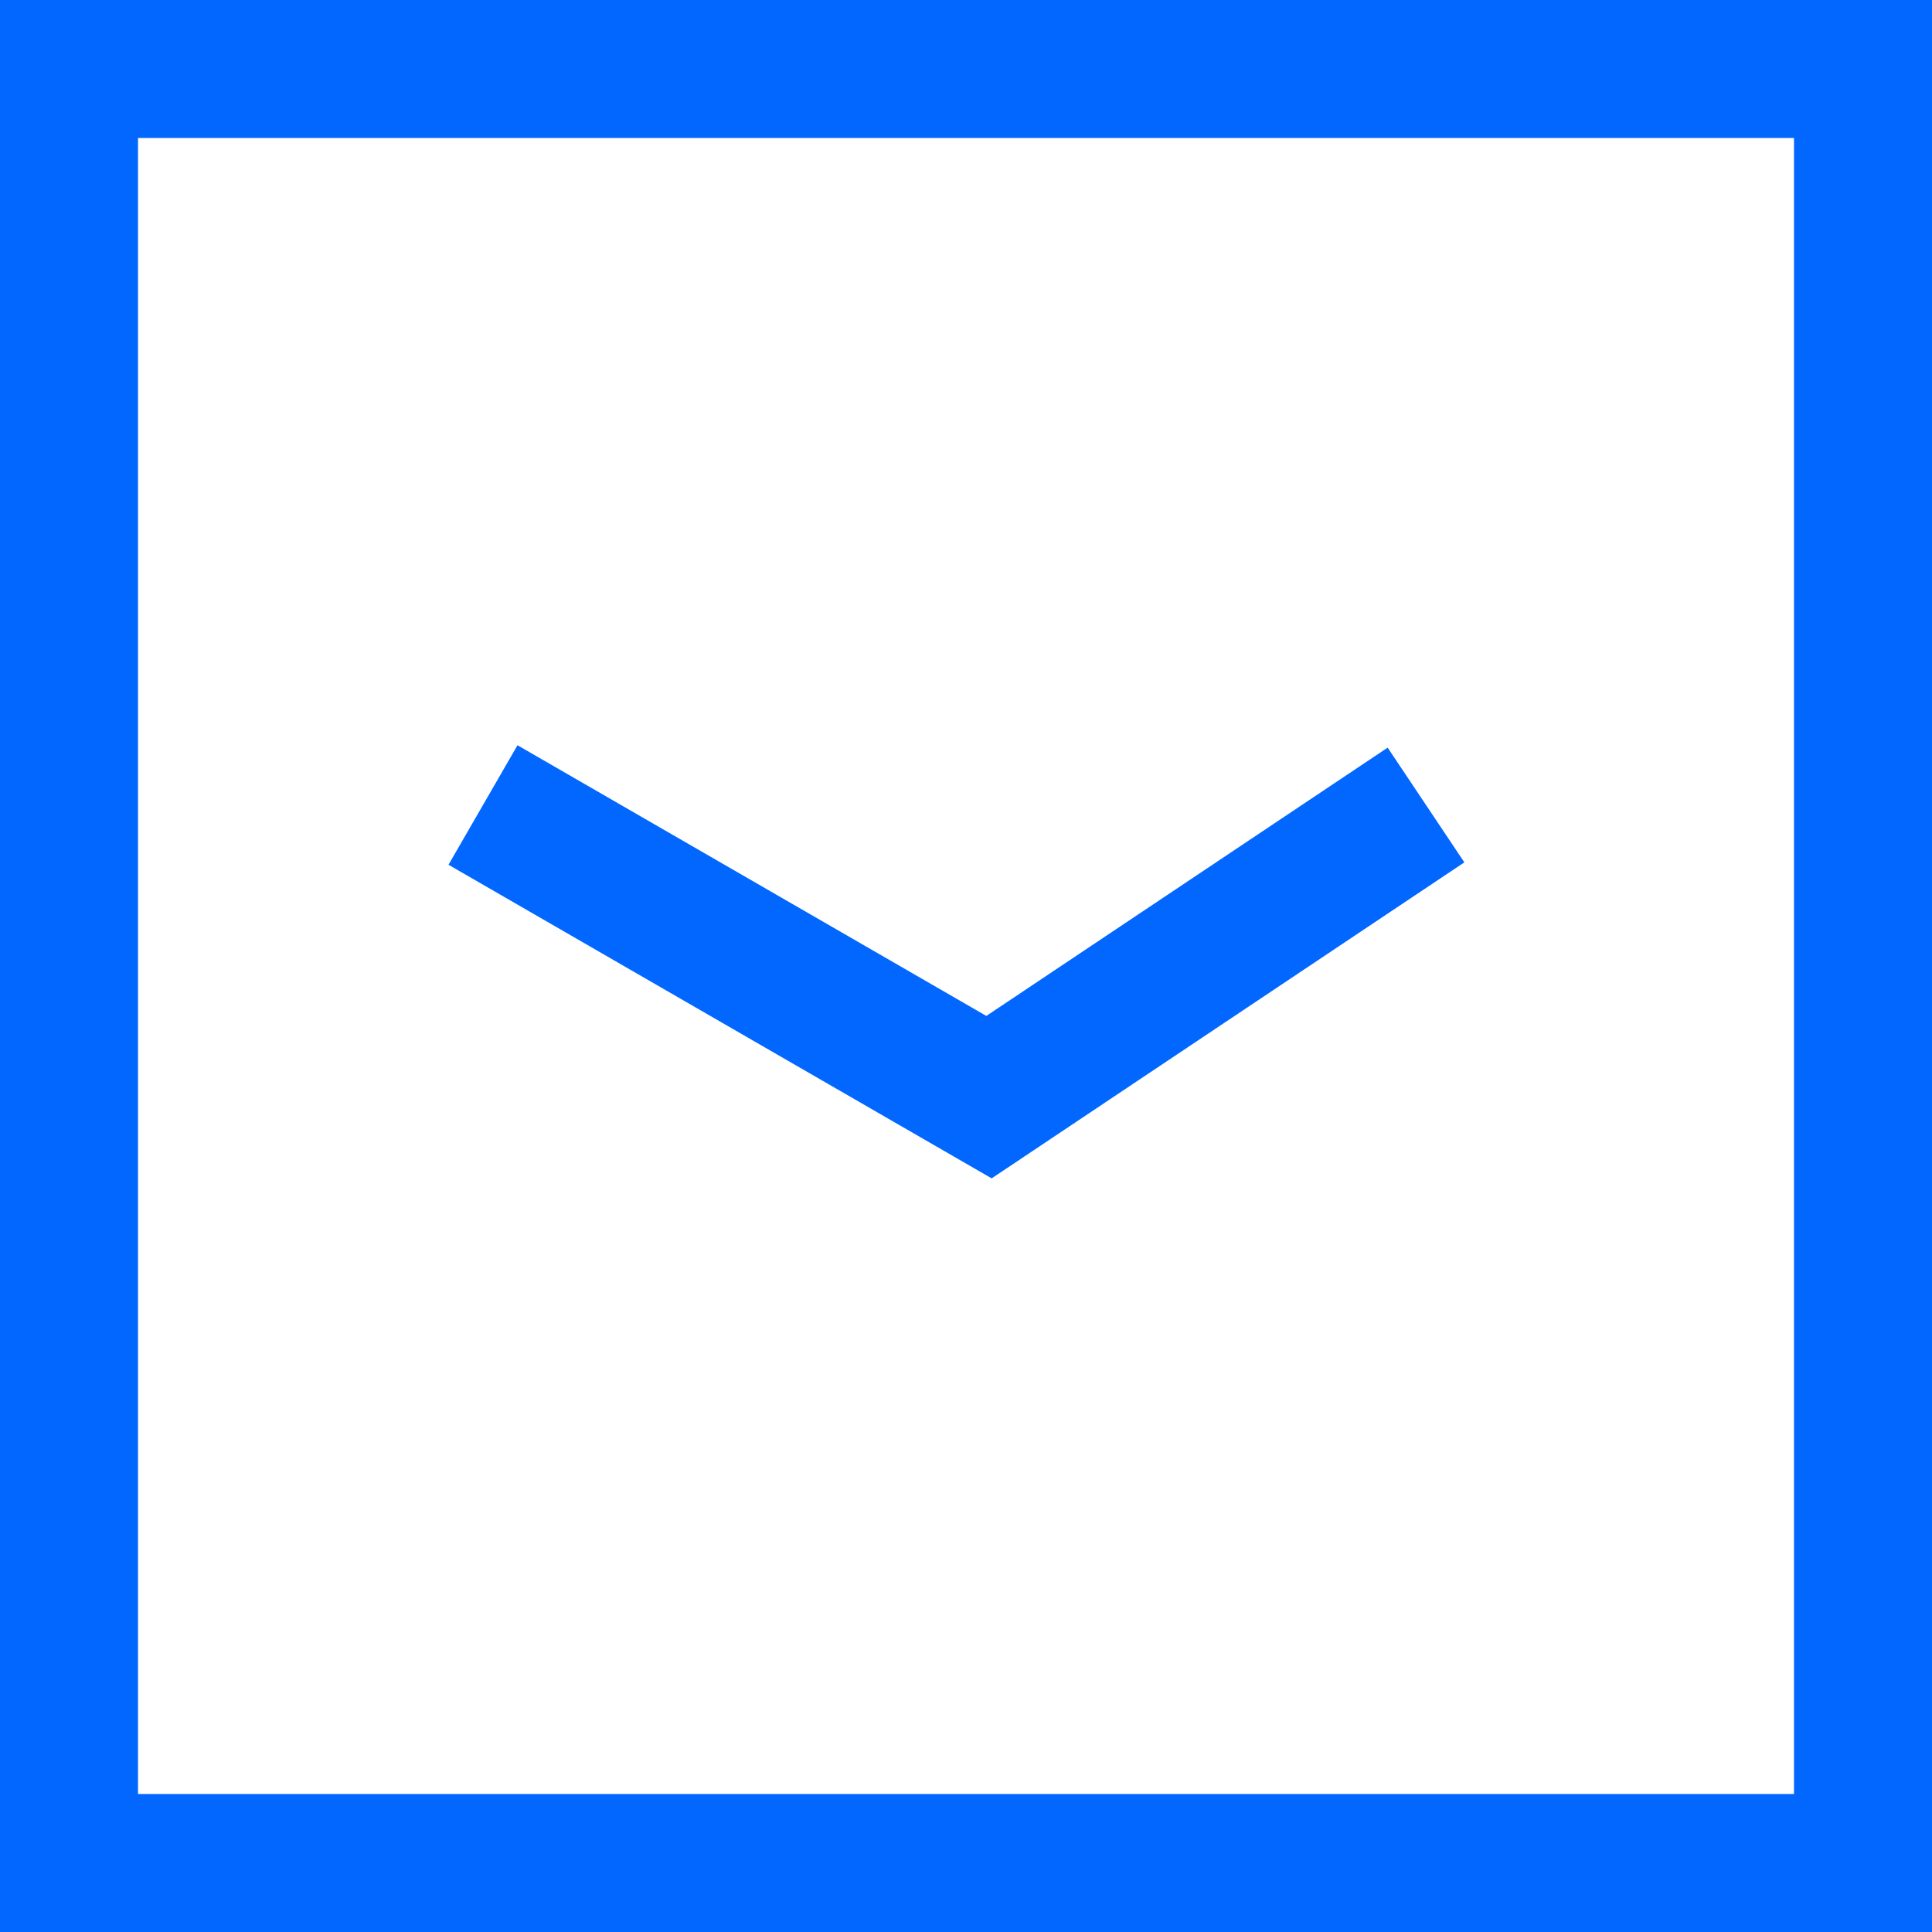
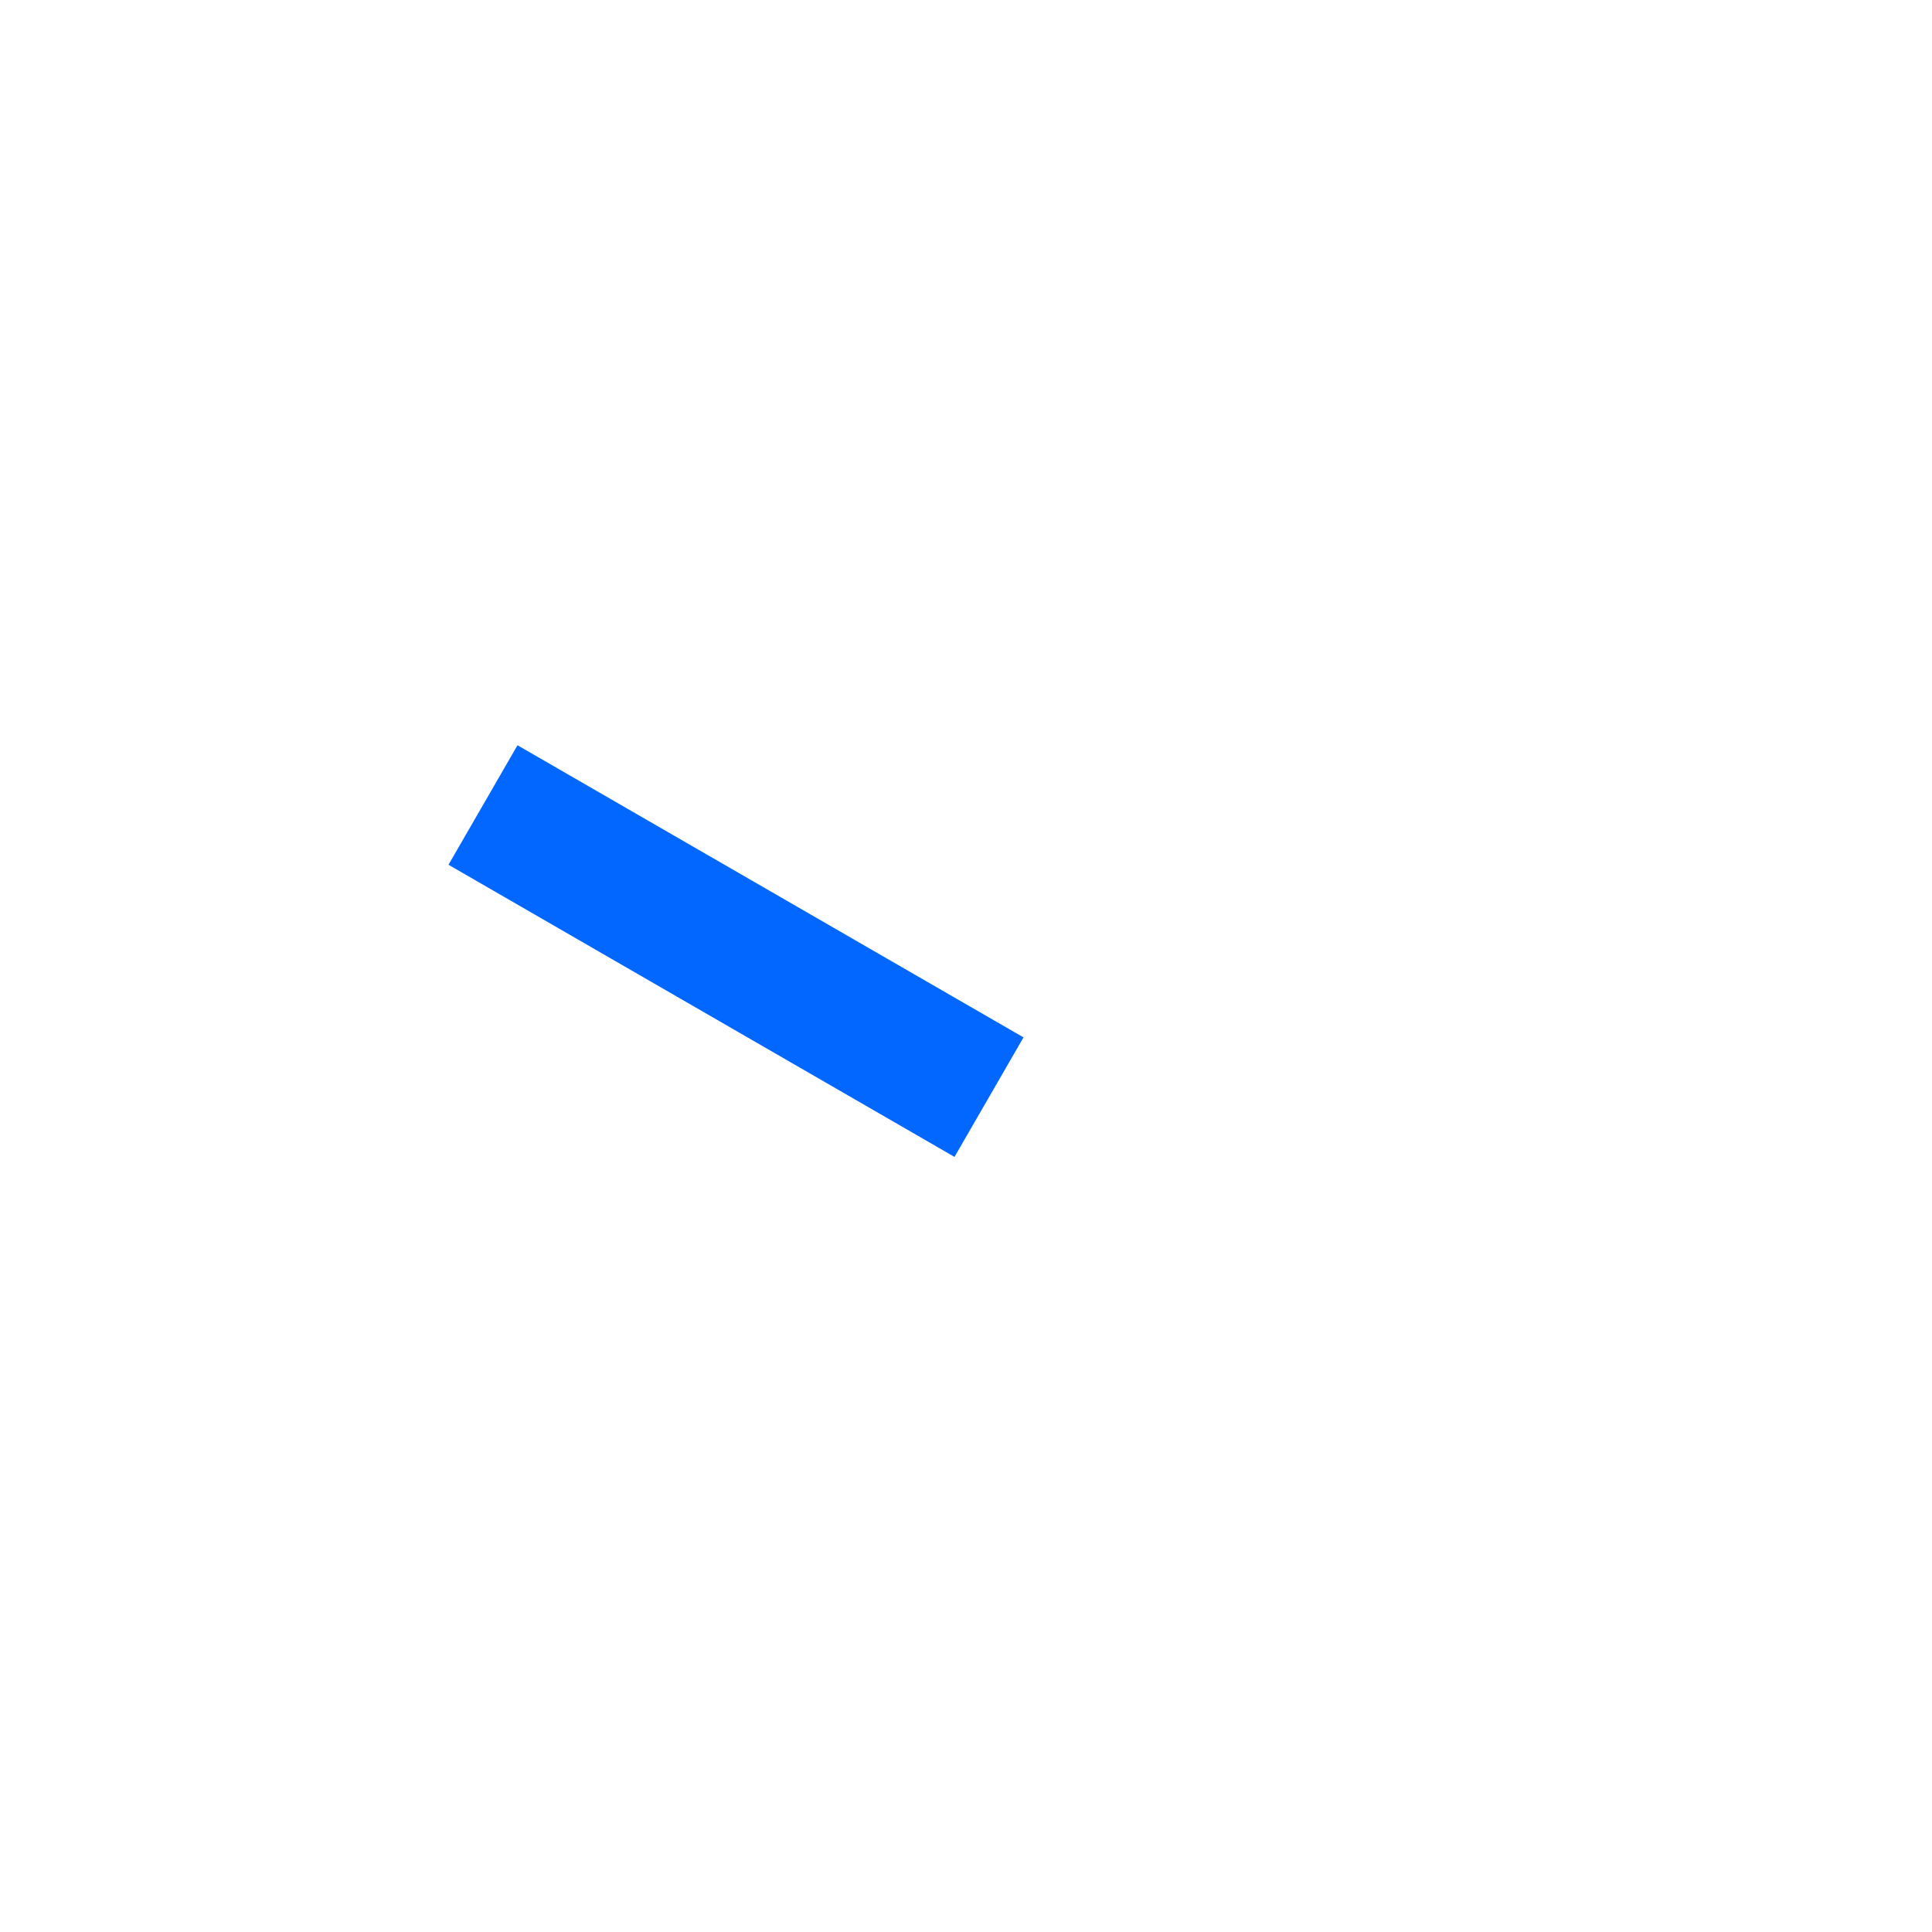
<svg xmlns="http://www.w3.org/2000/svg" width="42" height="42" viewBox="0 0 42 42" fill="none">
-   <rect x="1.5" y="1.5" width="39" height="39" stroke="#0167FF" stroke-width="3" />
-   <path d="M10.5 17.5L21.5 23.851L31 17.5" stroke="#0167FF" stroke-width="3" />
+   <path d="M10.5 17.5L21.5 23.851" stroke="#0167FF" stroke-width="3" />
</svg>